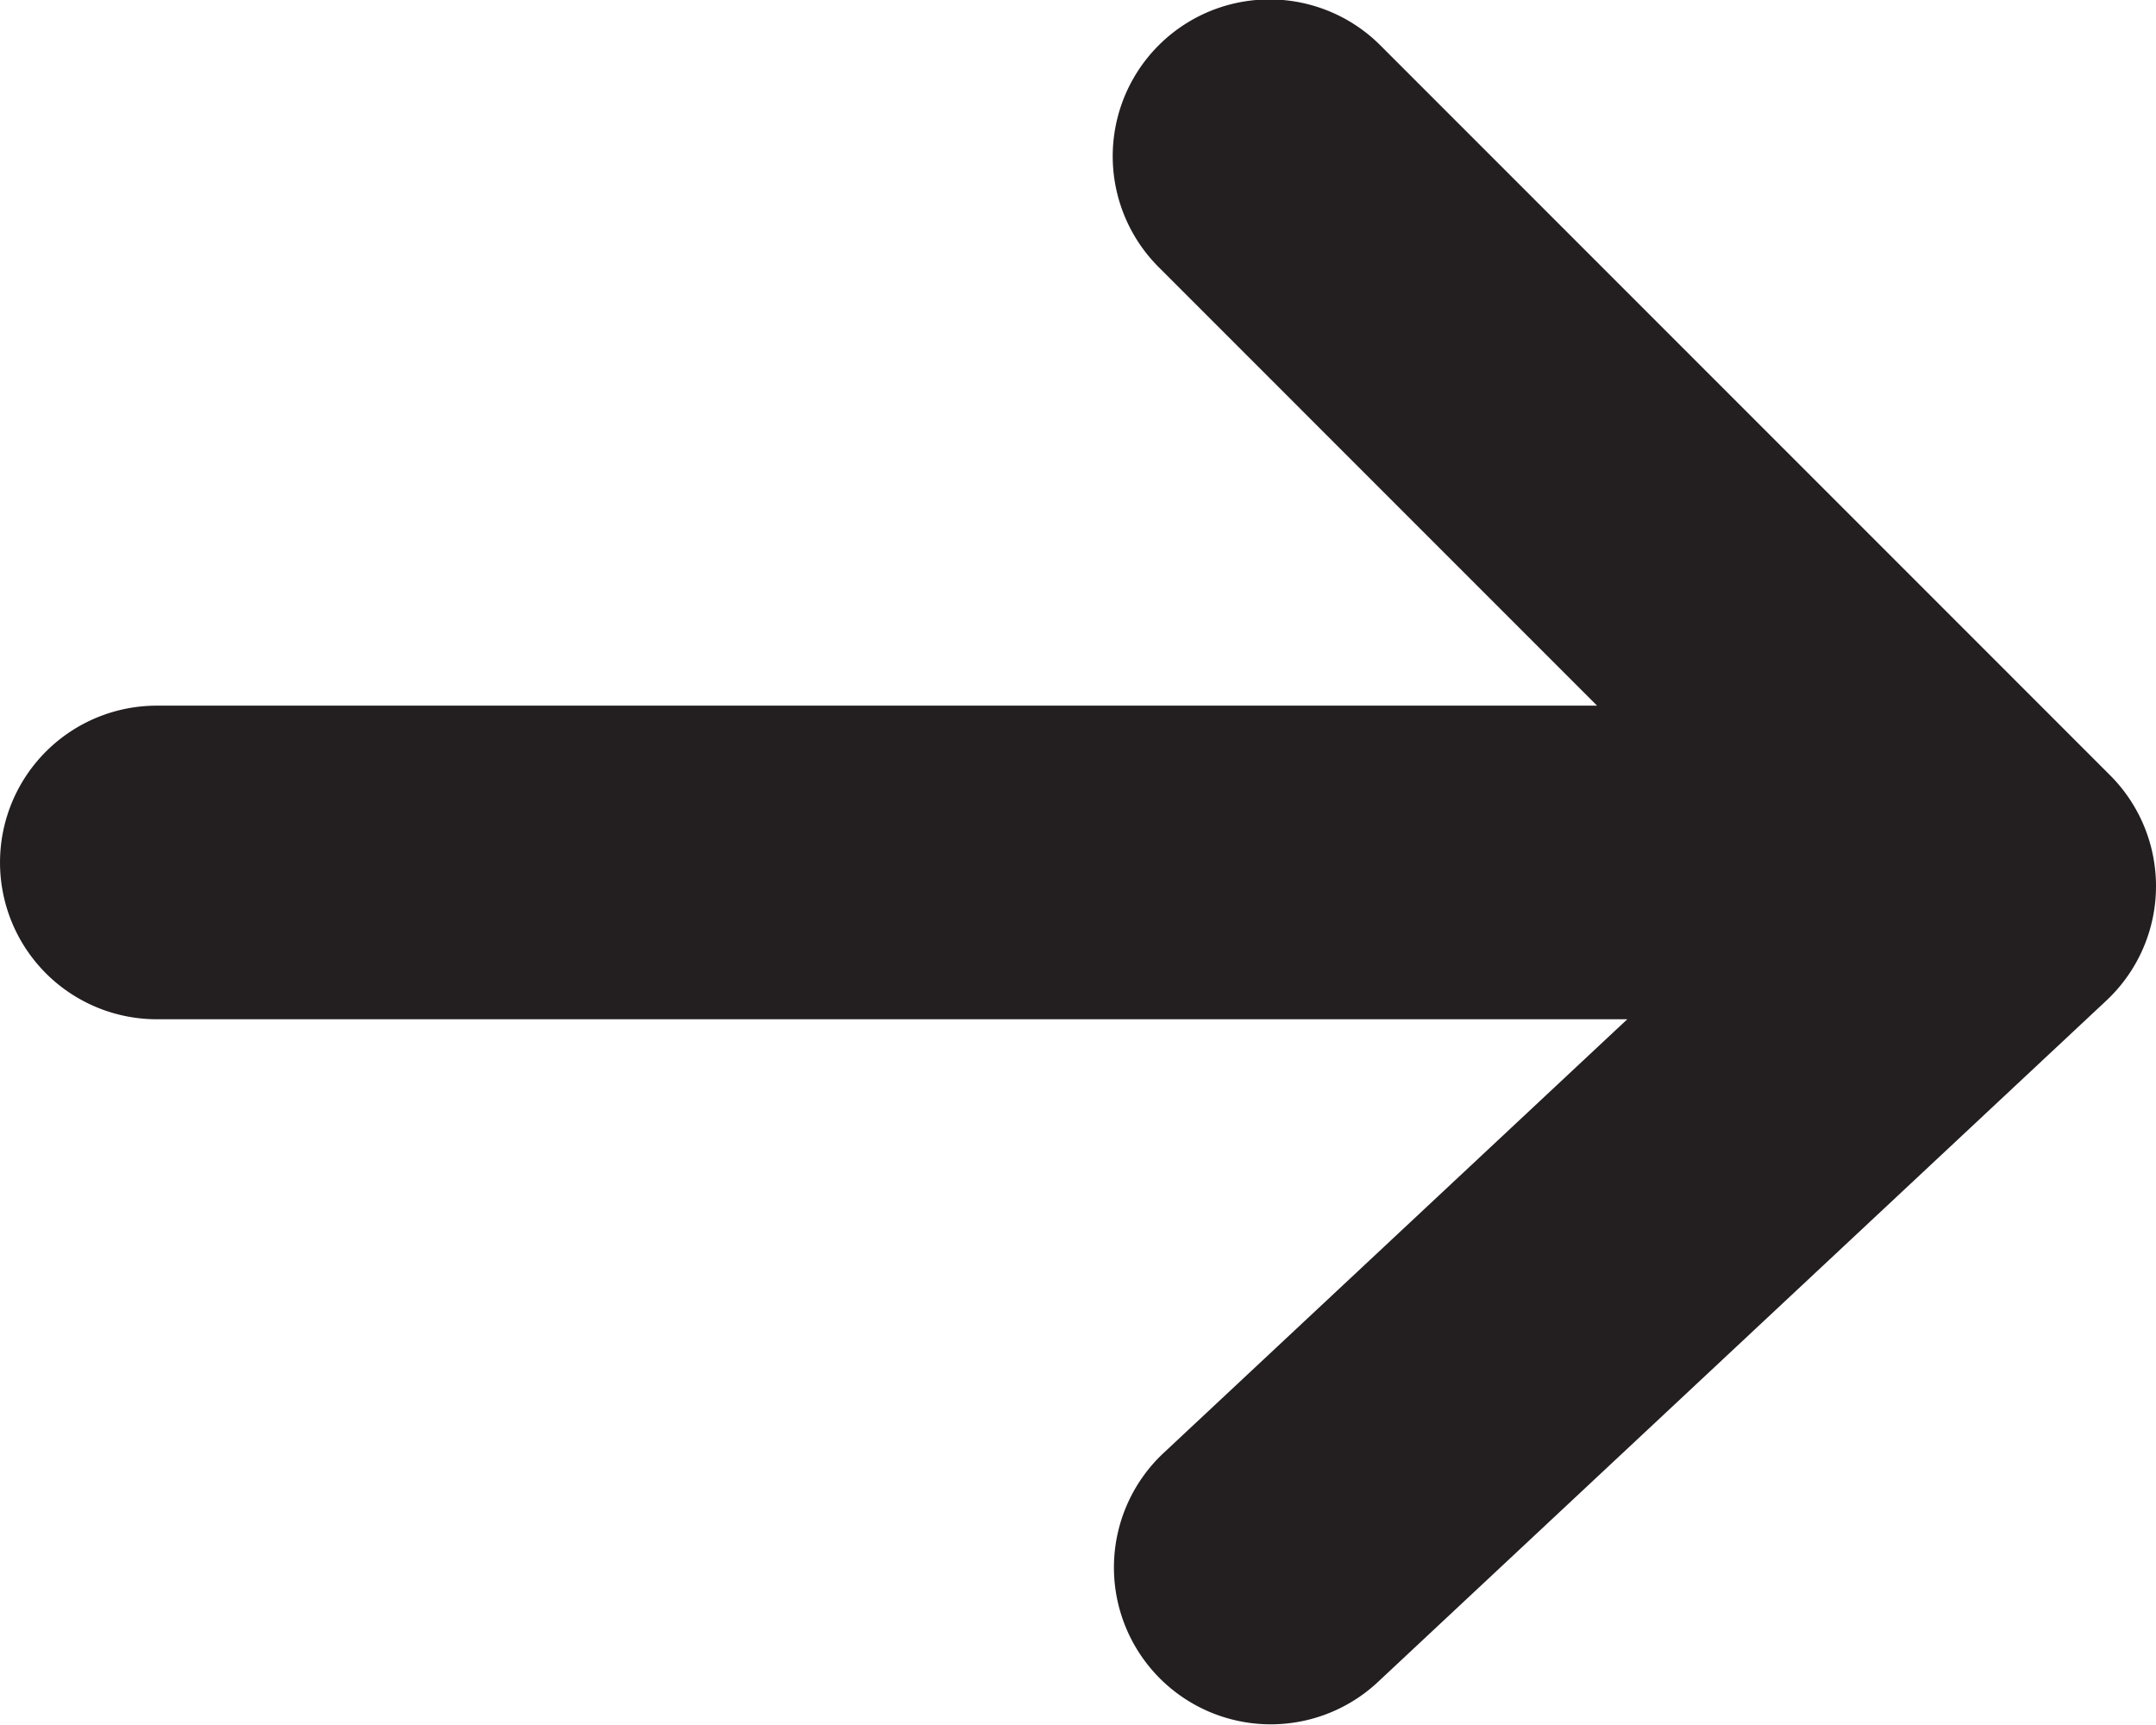
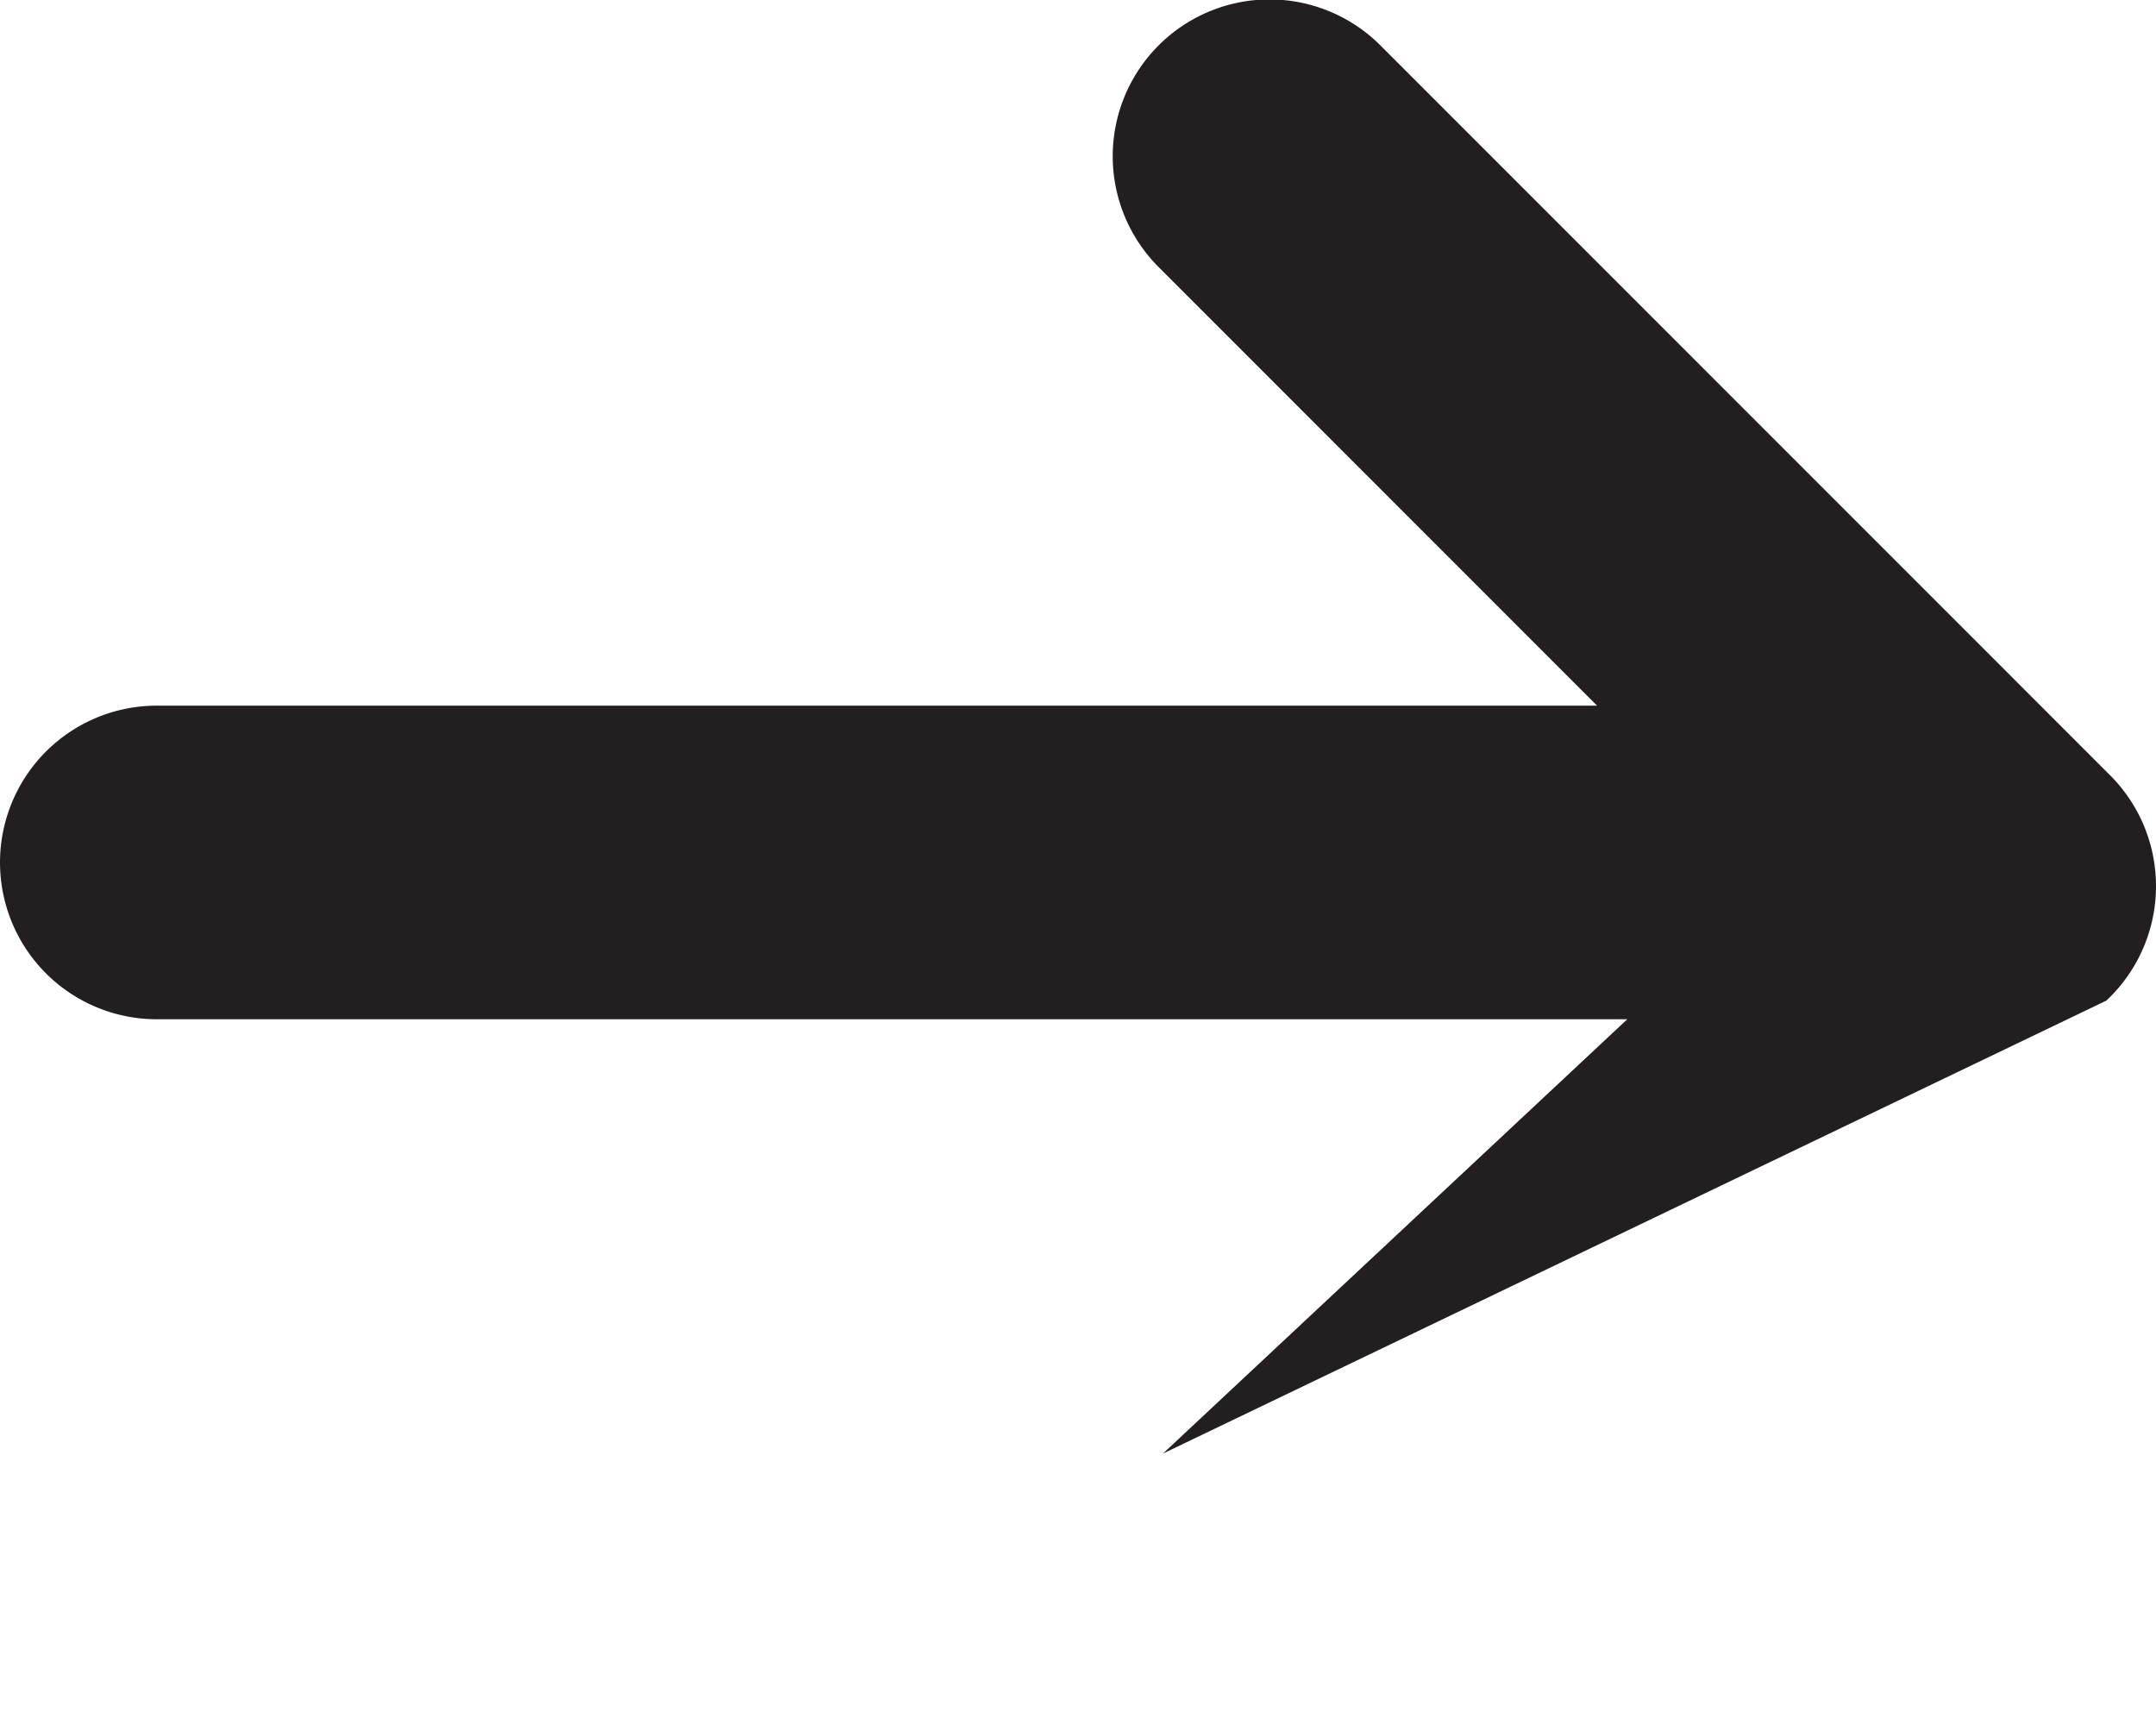
<svg xmlns="http://www.w3.org/2000/svg" id="Layer_1" data-name="Layer 1" viewBox="0 0 293.845 235.066">
  <title>arrow</title>
-   <path d="M290.659,138.11,191.288,38.727A21.368,21.368,0,1,0,161.07,68.946l59.674,59.685H24.447a21.368,21.368,0,1,0,0,42.736H224.861l-63.282,59.186a21.374,21.374,0,0,0,29.2,31.22L290.15,168.83a21.366,21.366,0,0,0,.509-30.72Z" transform="translate(-3.077 -32.467)" fill="#231f20" />
+   <path d="M290.659,138.11,191.288,38.727A21.368,21.368,0,1,0,161.07,68.946l59.674,59.685H24.447a21.368,21.368,0,1,0,0,42.736H224.861l-63.282,59.186L290.15,168.83a21.366,21.366,0,0,0,.509-30.72Z" transform="translate(-3.077 -32.467)" fill="#231f20" />
</svg>